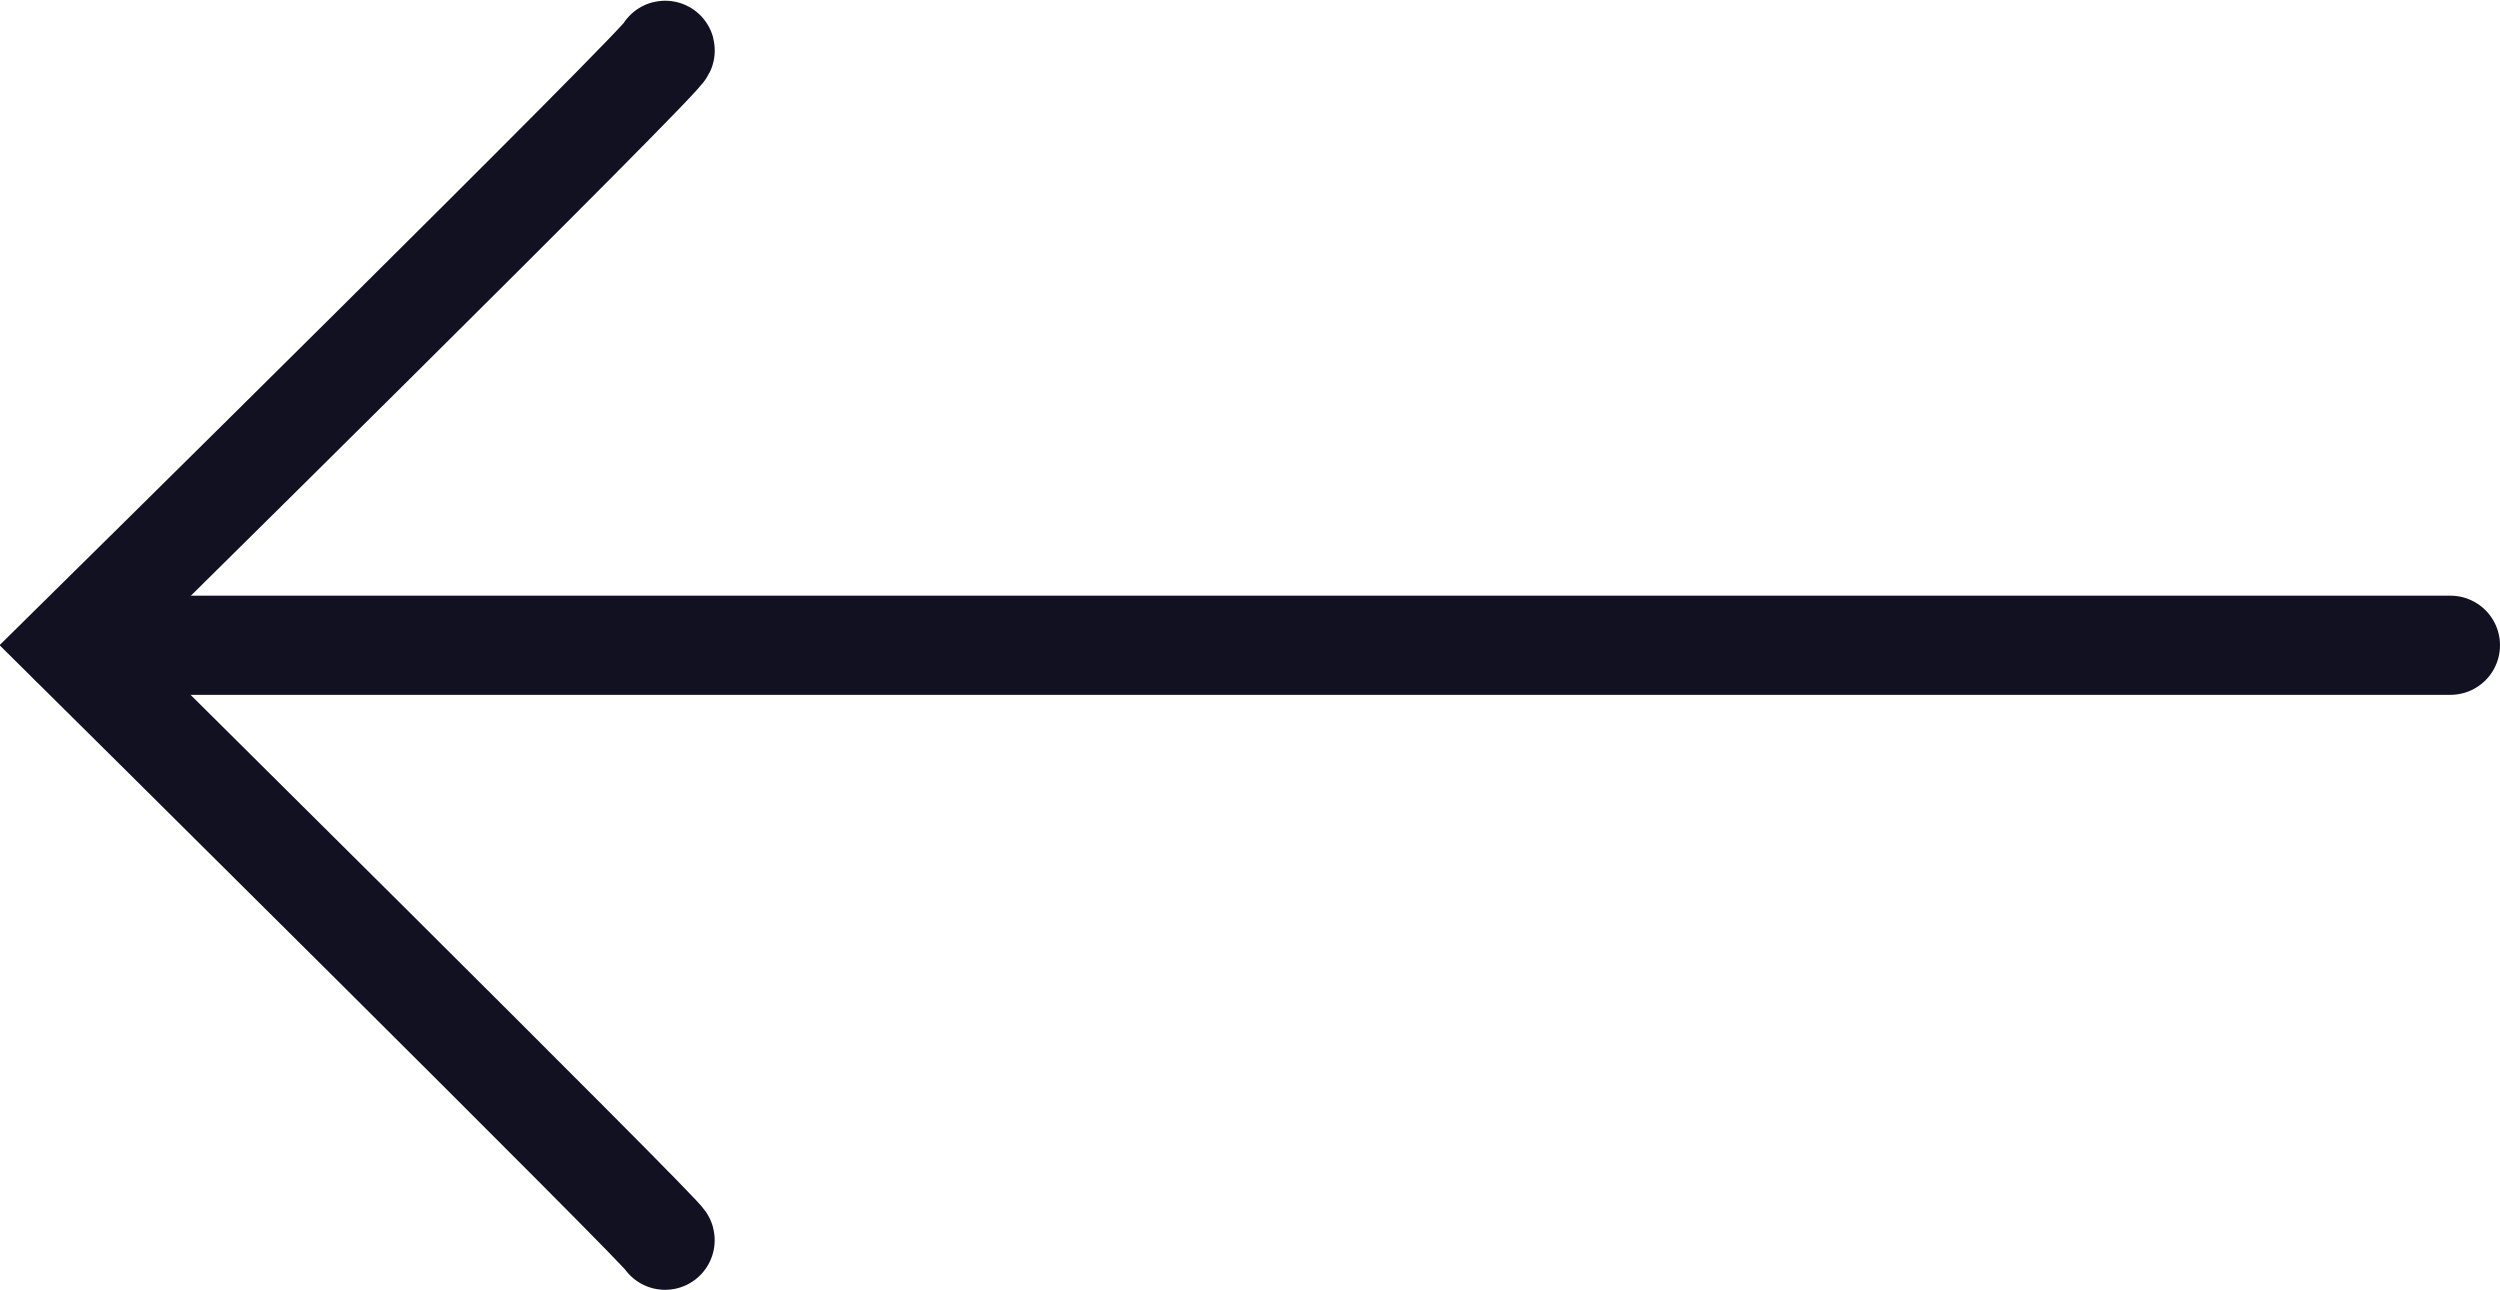
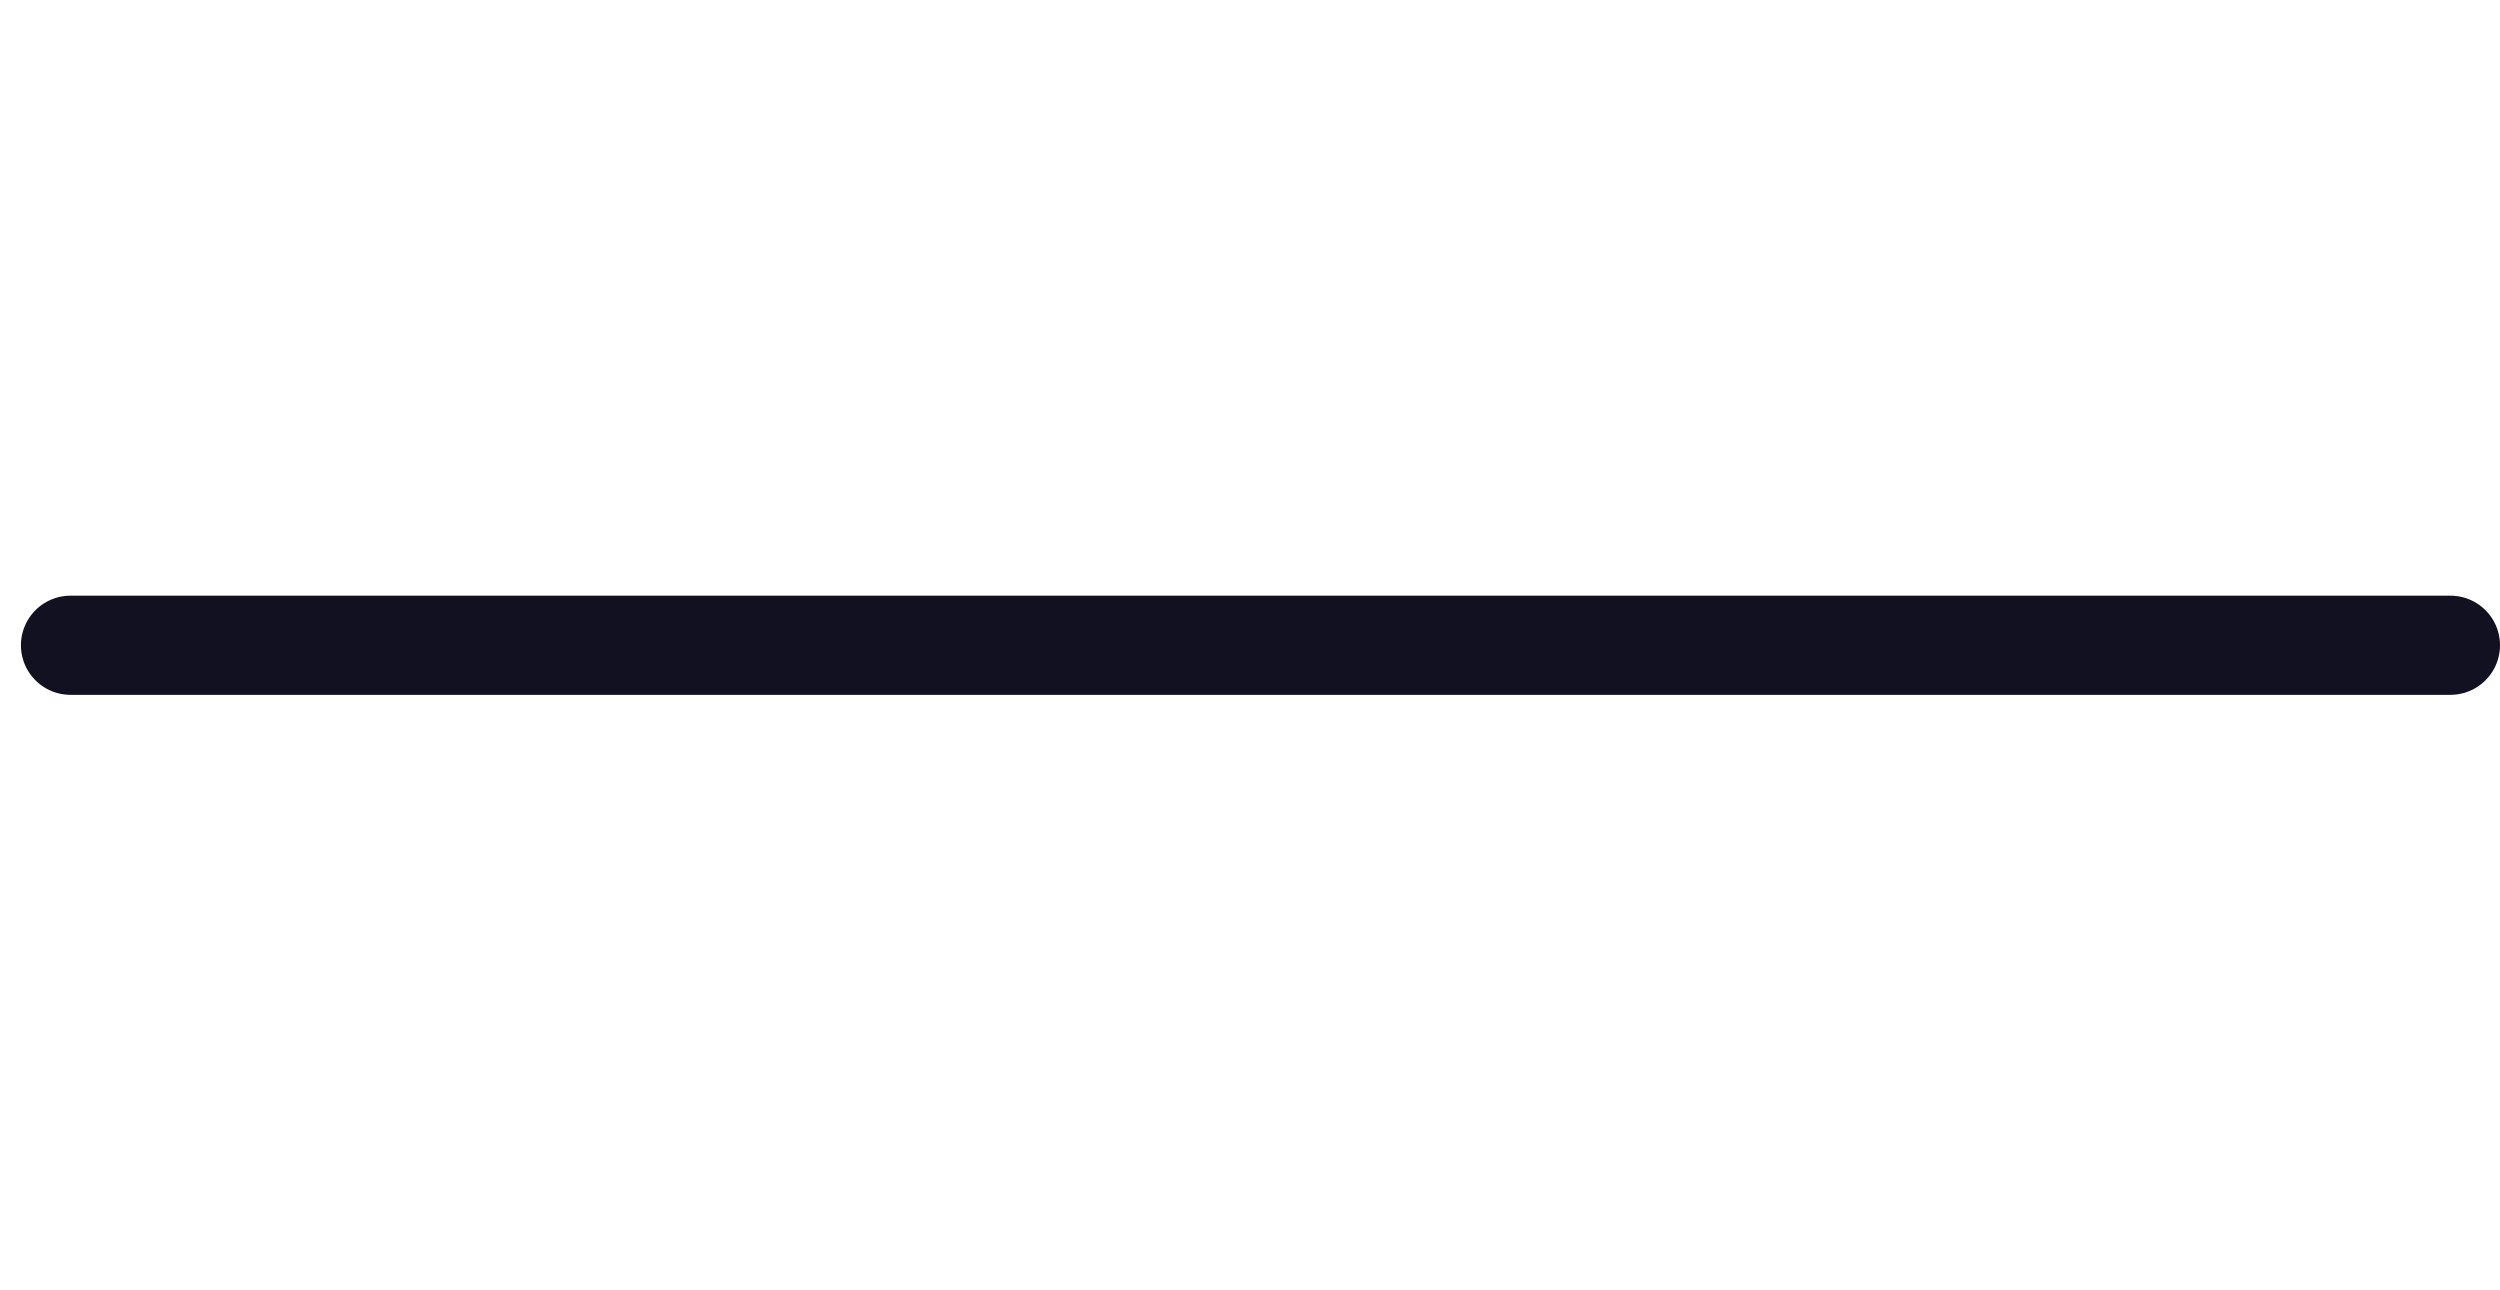
<svg xmlns="http://www.w3.org/2000/svg" width="25.211" height="13.01" viewBox="0 0 25.211 13.01">
  <g transform="translate(32.711 14.007) rotate(180)">
    <line x2="24" transform="translate(8 7.5)" fill="none" stroke="#111121" stroke-linecap="round" stroke-miterlimit="10" stroke-width="1" />
-     <path d="M18.792.5c-.075-.017,6,6,6,6s-6.114,6.028-6,6" transform="translate(7.212 1)" fill="none" stroke="#111121" stroke-linecap="round" stroke-miterlimit="10" stroke-width="1" />
  </g>
</svg>